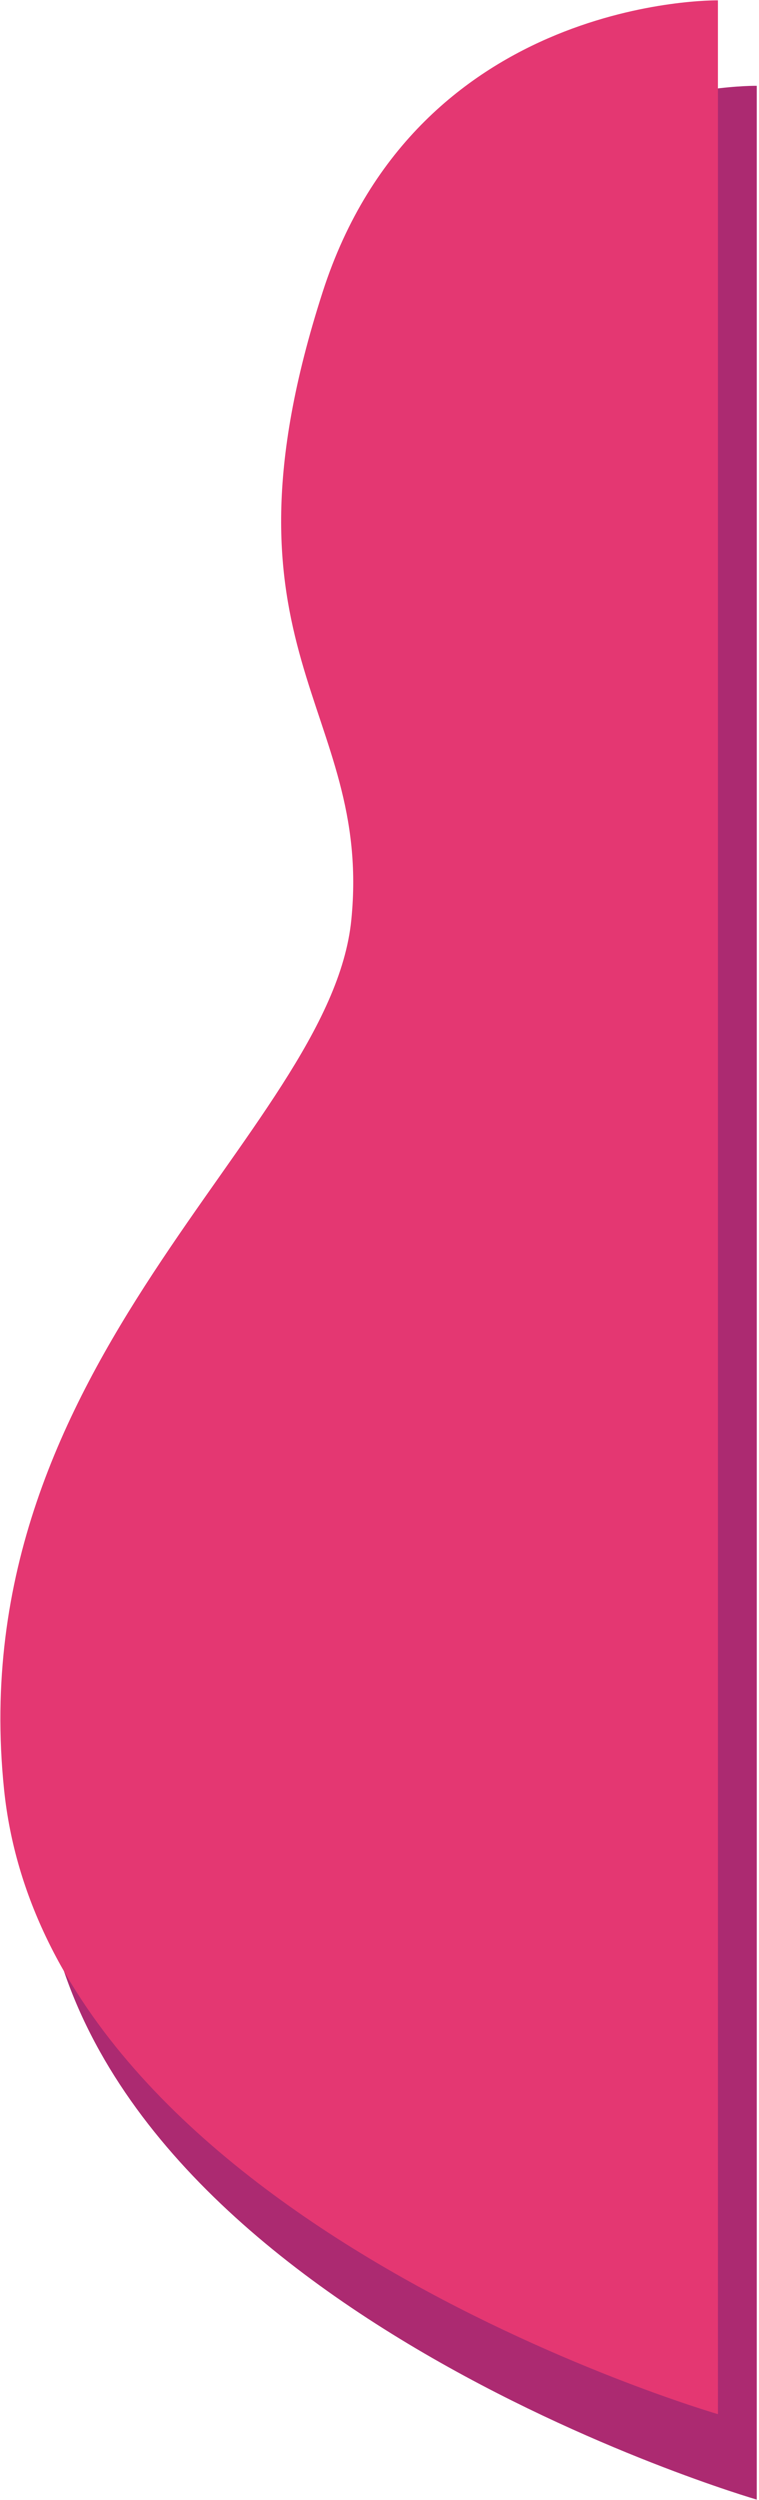
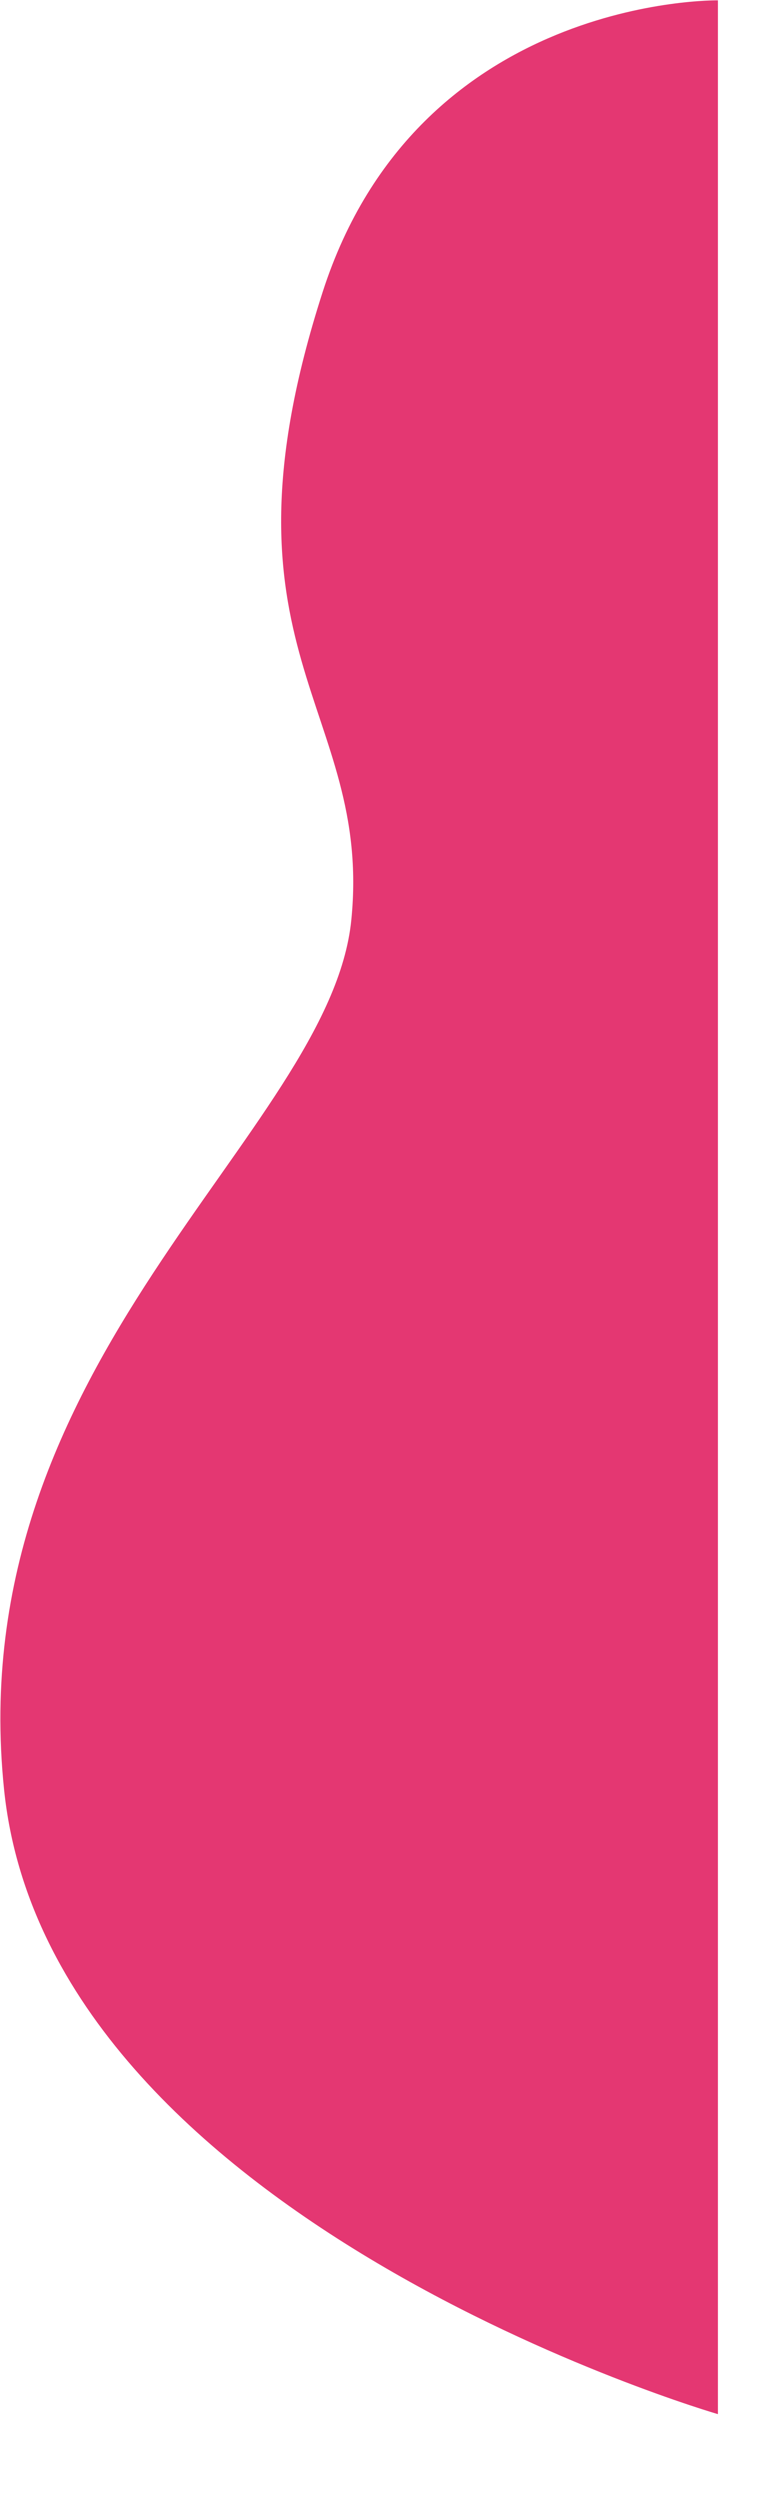
<svg xmlns="http://www.w3.org/2000/svg" version="1.1" x="0px" y="0px" width="481px" height="1584px" viewBox="0.5 0 481 1584" enable-background="new 0.5 0 481 1584" xml:space="preserve">
  <defs>
</defs>
-   <path fill="#AC2A71" d="M480.078,54.37c0,0-189.884-3.248-250.462,184.691c-73.489,227.995,31.564,262.764,18.145,397.85  C234.34,771.998-0.424,915.214,27.686,1188.035s452.392,395.74,452.392,395.74V54.37z" />
  <path fill="#E43772" d="M455.469,0.229c0,0-189.883-3.249-250.462,184.691c-73.489,227.994,31.565,262.764,18.146,397.85  C209.732,717.856-25.032,861.072,3.079,1133.893c28.109,272.821,452.391,395.74,452.391,395.74V0.229z" />
-   <rect id="_x3C_スライス_x3E__22_" fill="none" width="481" height="1584" />
</svg>